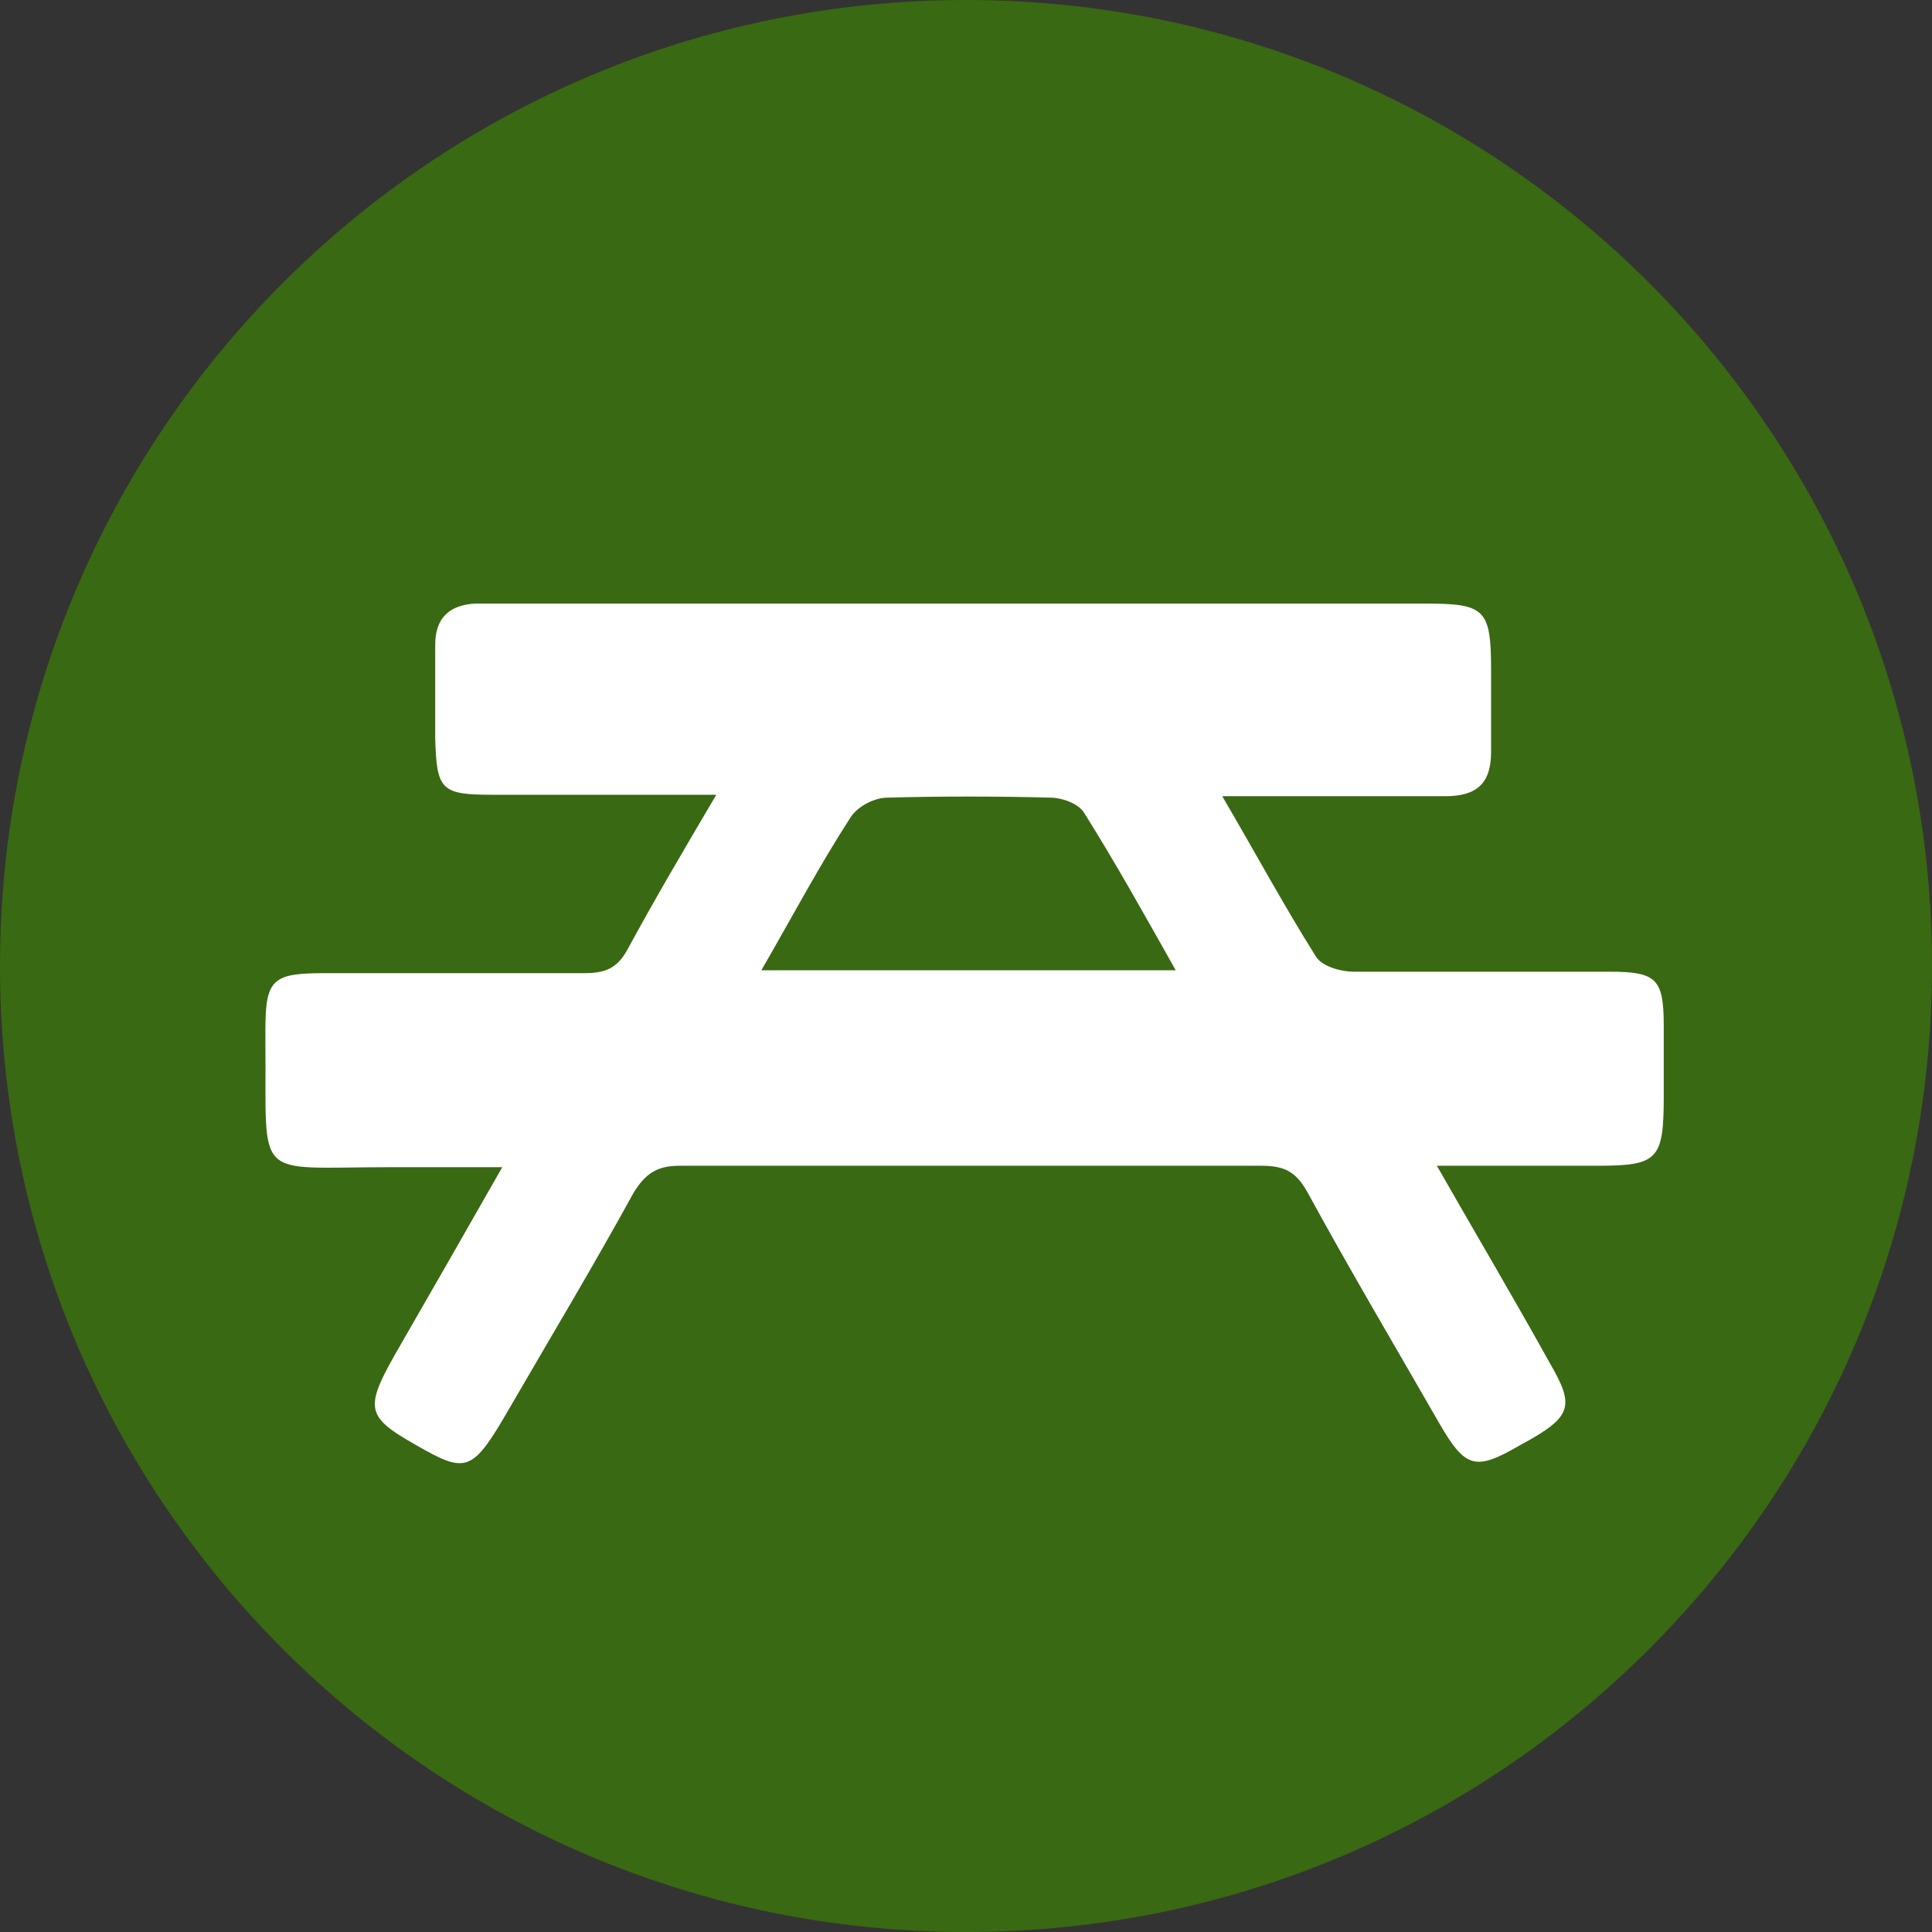
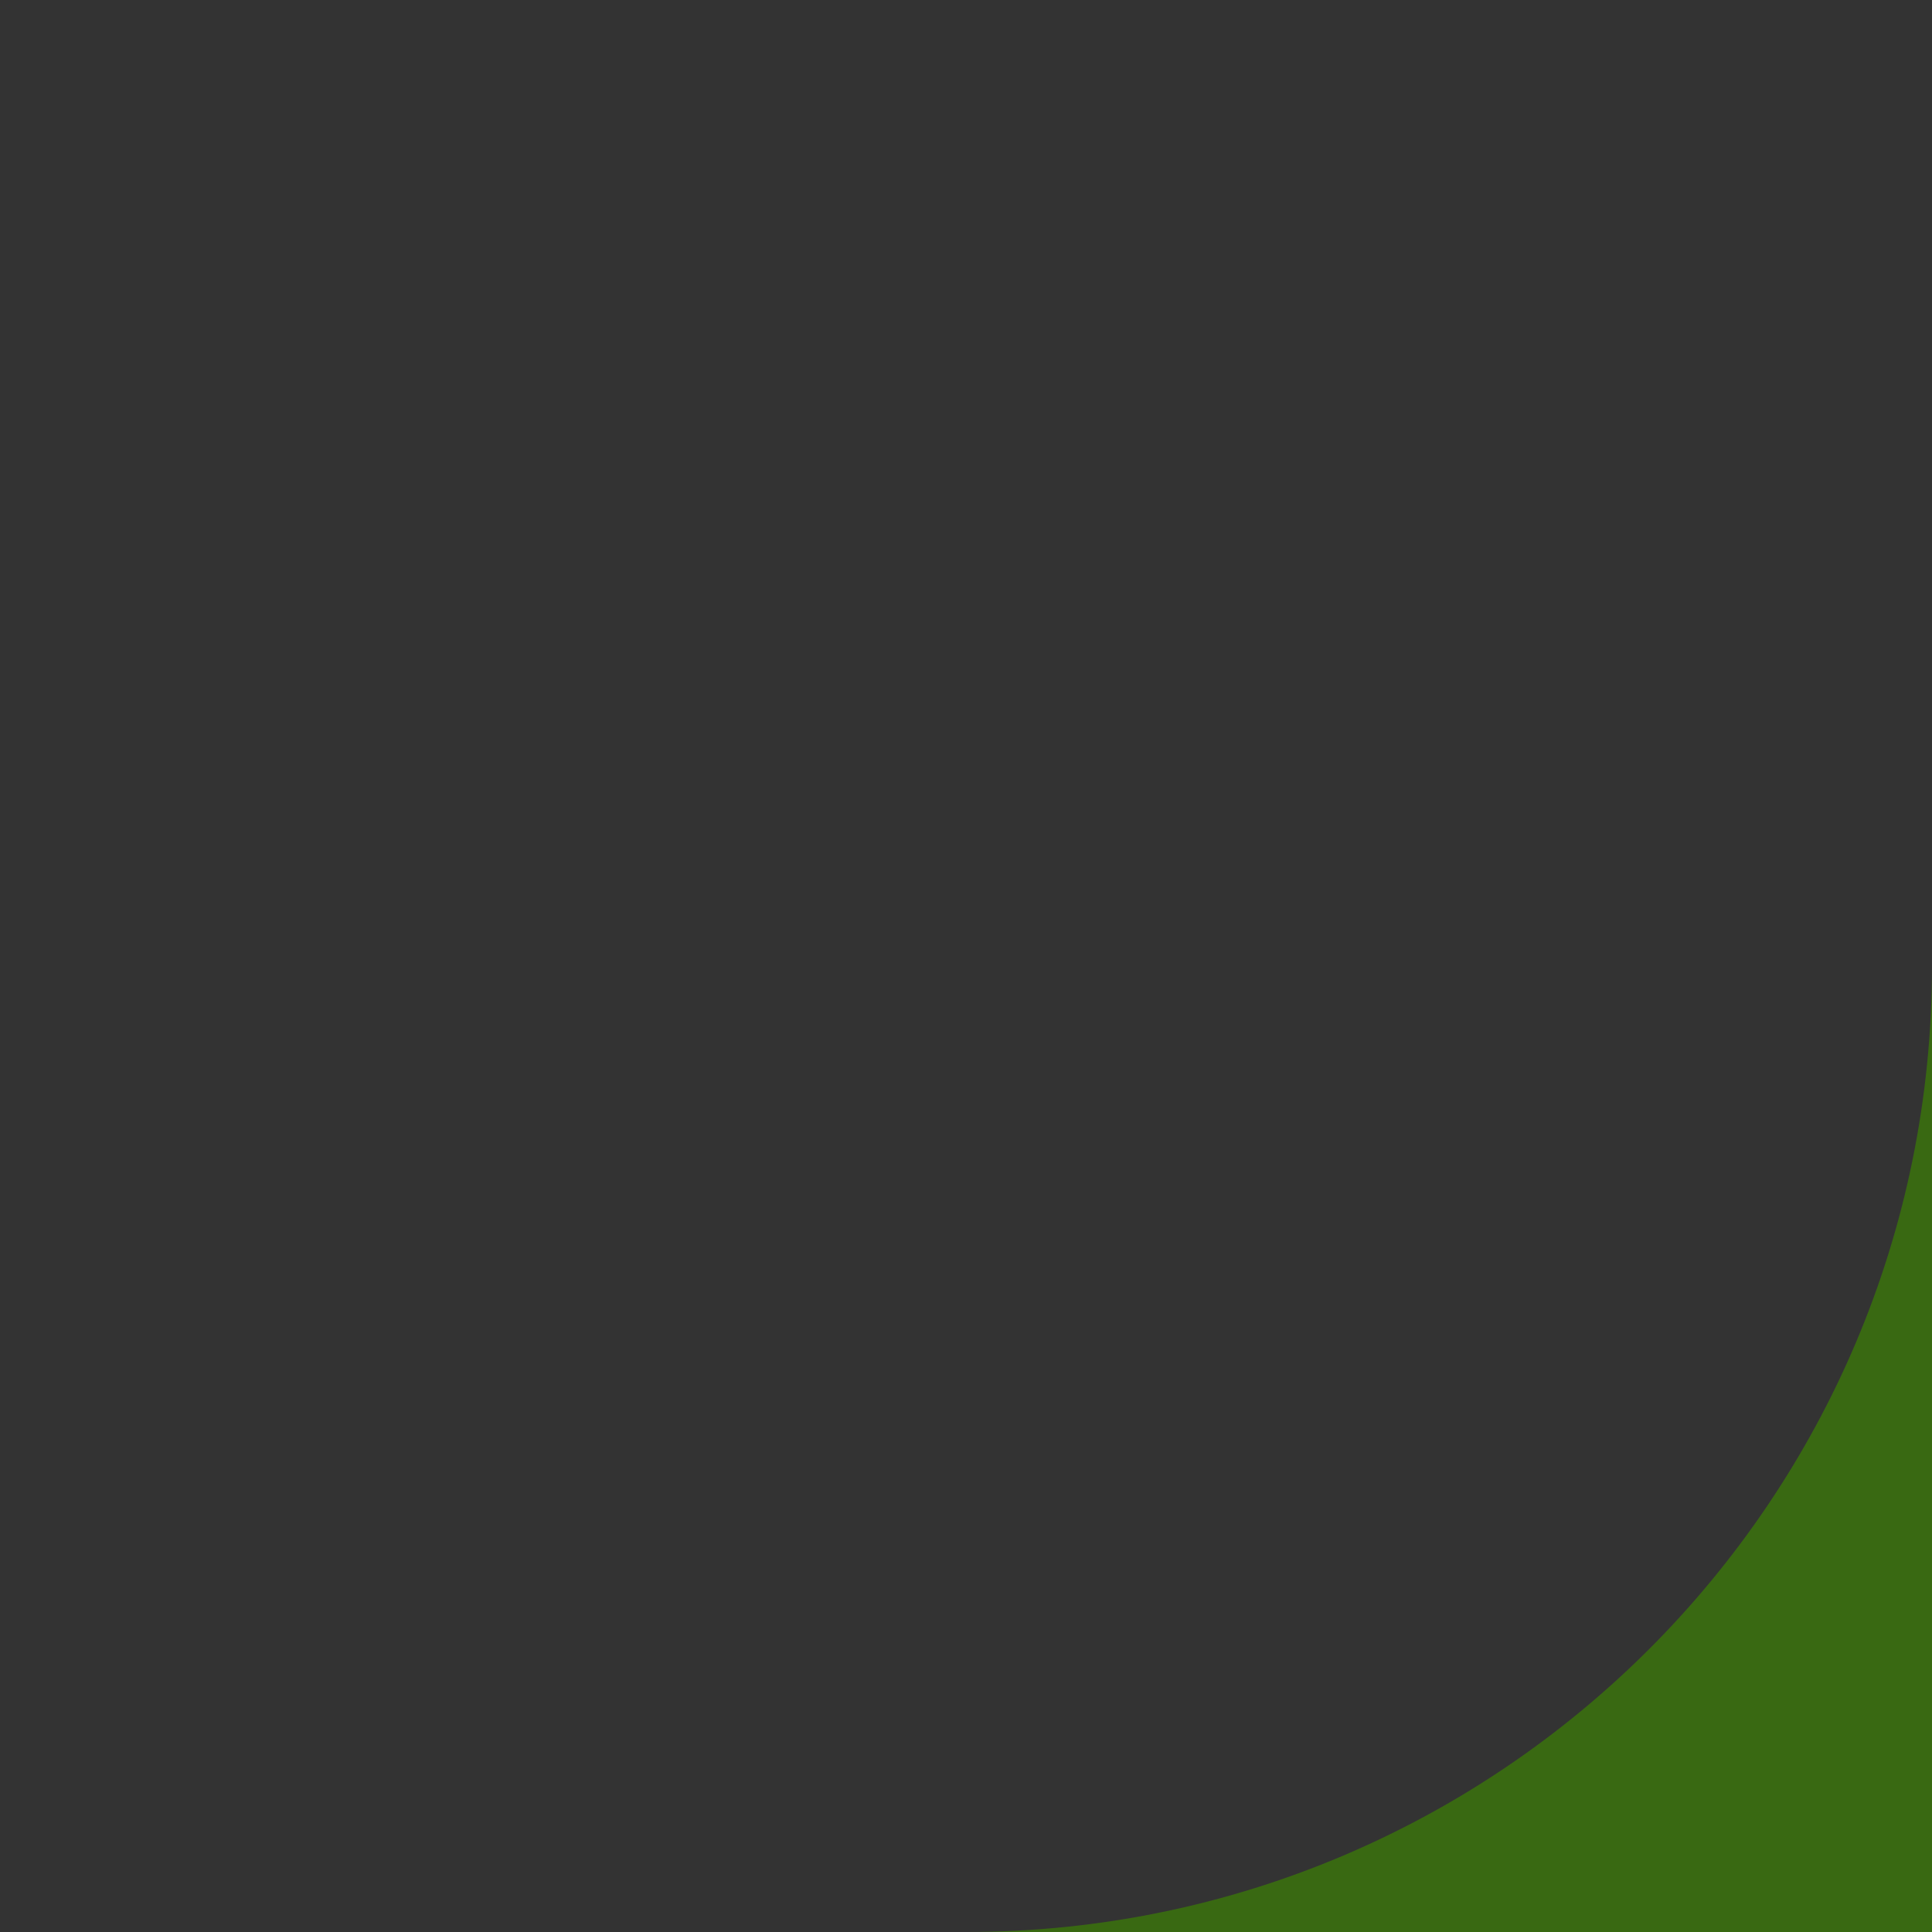
<svg xmlns="http://www.w3.org/2000/svg" viewBox="0 0 13.54 13.54">
  <rect x="0" y="0" width="13.54" height="13.54" fill="#333333" stroke="none" />
  <defs>
    <style>.d{fill:#fff;}.e{fill:#396912;}</style>
  </defs>
  <g id="a" />
  <g id="b">
    <g id="c">
      <g>
-         <path class="e" d="M13.54,6.77c0,3.74-3.03,6.77-6.77,6.77S0,10.51,0,6.77,3.03,0,6.77,0s6.77,3.03,6.77,6.77" />
-         <path class="d" d="M8.56,5.57c.24,.41,.44,.78,.66,1.13,.04,.07,.17,.11,.27,.11,.6,0,1.2,0,1.79,0,.33,0,.38,.05,.38,.38,0,.16,0,.33,0,.49,0,.45-.04,.49-.47,.49h-1.12c.28,.49,.54,.93,.79,1.38,.18,.31,.16,.38-.21,.58-.31,.18-.38,.16-.56-.15-.31-.54-.63-1.08-.93-1.63-.08-.14-.16-.18-.32-.18-1.36,0-2.72,0-4.08,0-.16,0-.24,.06-.32,.19-.28,.51-.58,1.01-.87,1.51-.26,.45-.3,.46-.65,.26-.37-.21-.37-.26-.11-.71,.23-.4,.46-.8,.71-1.24-.29,0-.54,0-.79,0-.97,0-.86,.11-.87-.88v-.08c0-.36,.05-.4,.42-.4,.61,0,1.21,0,1.82,0,.15,0,.23-.04,.3-.17,.19-.35,.39-.69,.62-1.08-.55,0-1.05,0-1.56,0-.37,0-.4-.03-.41-.4,0-.22,0-.43,0-.65,0-.19,.1-.28,.28-.29,.06,0,.13,0,.19,0h6.47c.42,0,.46,.04,.46,.47,0,.19,0,.38,0,.57,0,.22-.1,.31-.32,.31-.51,0-1.03,0-1.6,0m-3.2,1.22h2.91c-.22-.39-.42-.75-.64-1.1-.04-.07-.16-.11-.24-.11-.38-.01-.76-.01-1.14,0-.09,0-.21,.06-.26,.14-.22,.34-.41,.7-.63,1.08" />
+         <path class="e" d="M13.54,6.77c0,3.74-3.03,6.77-6.77,6.77s6.77,3.03,6.77,6.77" />
      </g>
    </g>
  </g>
</svg>